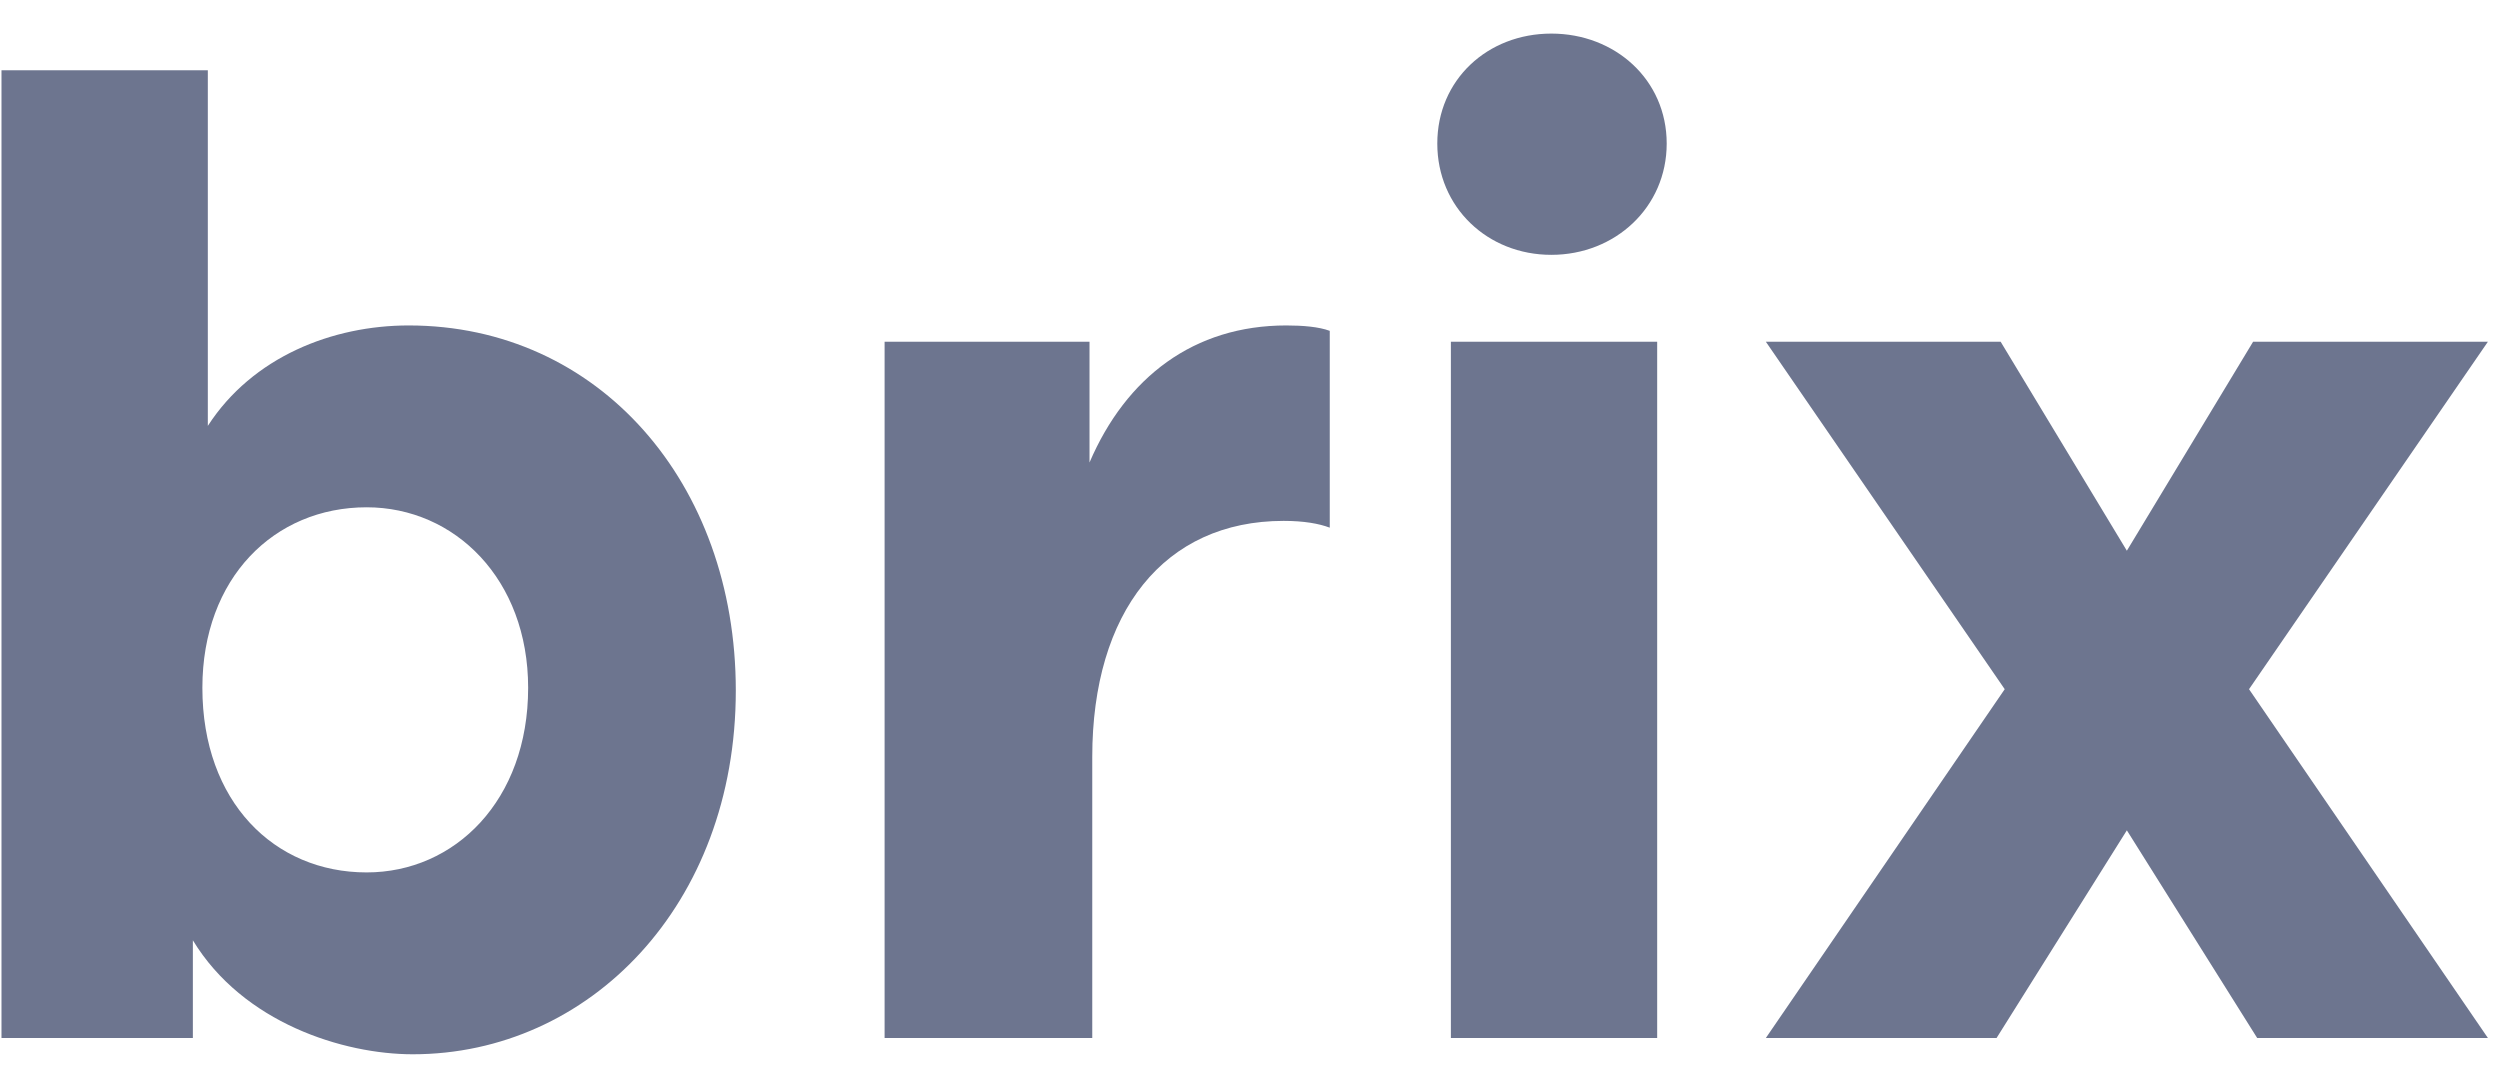
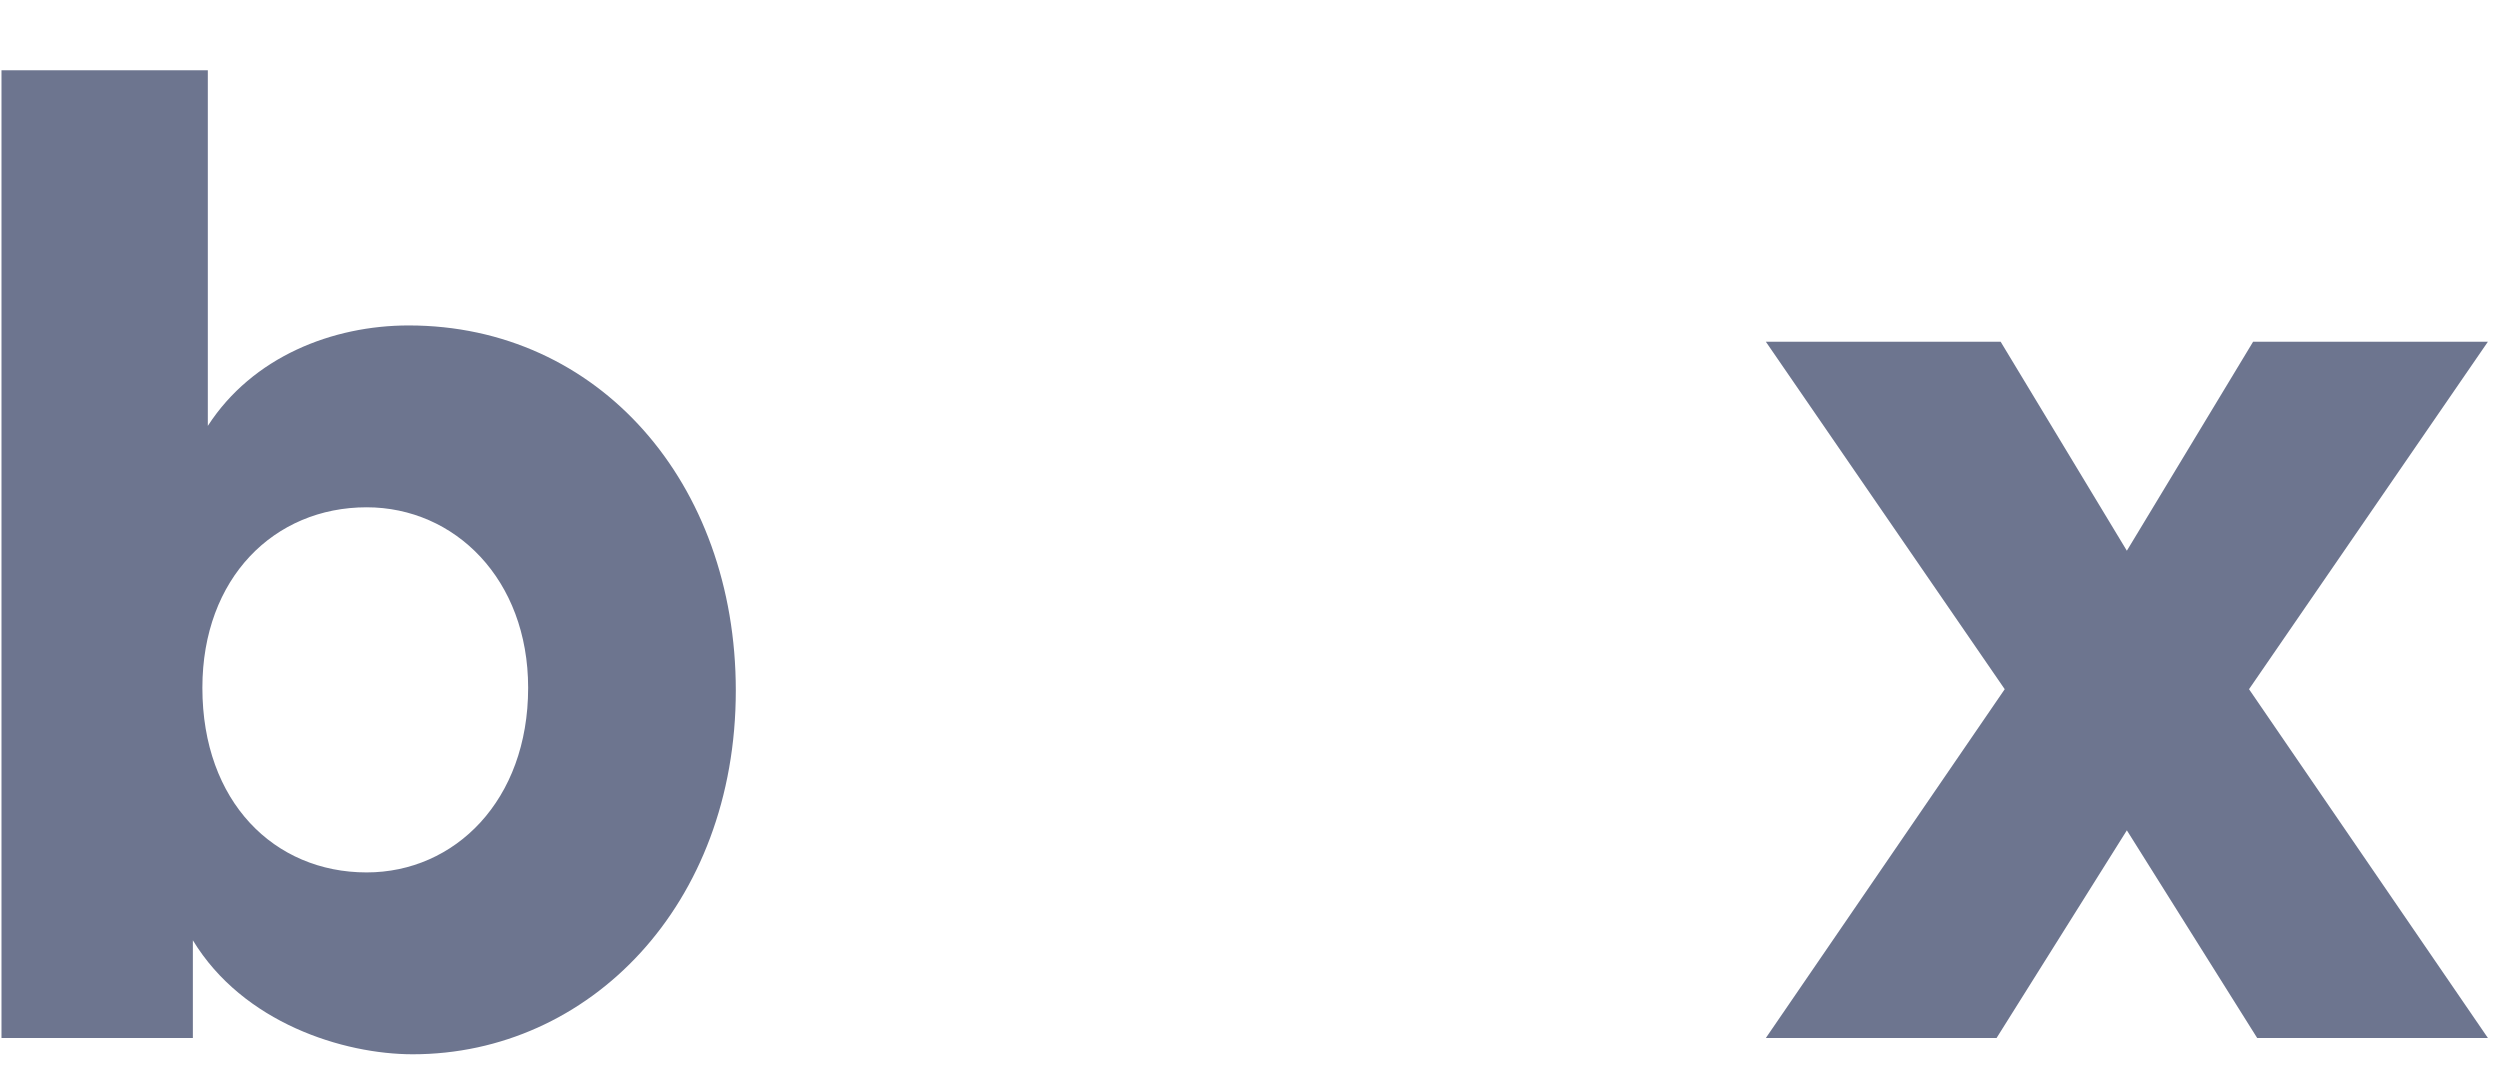
<svg xmlns="http://www.w3.org/2000/svg" width="62" height="27" viewBox="0 0 62 27" fill="none">
  <path d="M9.092 21.636C6.803 21.636 5.019 19.886 5.019 17.058C5.019 14.332 6.803 12.581 9.092 12.581C11.28 12.581 13.098 14.365 13.098 17.058C13.098 19.852 11.28 21.636 9.092 21.636ZM4.783 23.319C6.029 25.372 8.52 26.146 10.236 26.146C14.612 26.146 18.248 22.444 18.248 17.125C18.248 11.975 14.848 8.071 10.135 8.071C8.25 8.071 6.264 8.845 5.154 10.562V1.742H0.037V25.742H4.783V23.319Z" fill="#6D758F" />
-   <path d="M27.02 8.475H21.938V25.742H27.088V18.775C27.088 15.173 28.872 12.918 31.834 12.918C32.339 12.918 32.709 12.985 32.978 13.086V8.205C32.709 8.104 32.305 8.071 31.901 8.071C29.612 8.071 27.929 9.35 27.02 11.47V8.475Z" fill="#6D758F" />
-   <path d="M35.982 25.742H41.098V8.475H35.982V25.742ZM38.473 0.833C36.891 0.833 35.645 1.978 35.645 3.56C35.645 5.142 36.891 6.32 38.473 6.32C40.055 6.32 41.334 5.142 41.334 3.56C41.334 1.978 40.055 0.833 38.473 0.833Z" fill="#6D758F" />
  <path d="M49.717 17.092L43.793 25.742H49.515L52.746 20.592L55.978 25.742H61.7L55.776 17.092L61.7 8.475H55.877L52.746 13.658L49.616 8.475H43.793L49.717 17.092Z" fill="#6D758F" />
</svg>